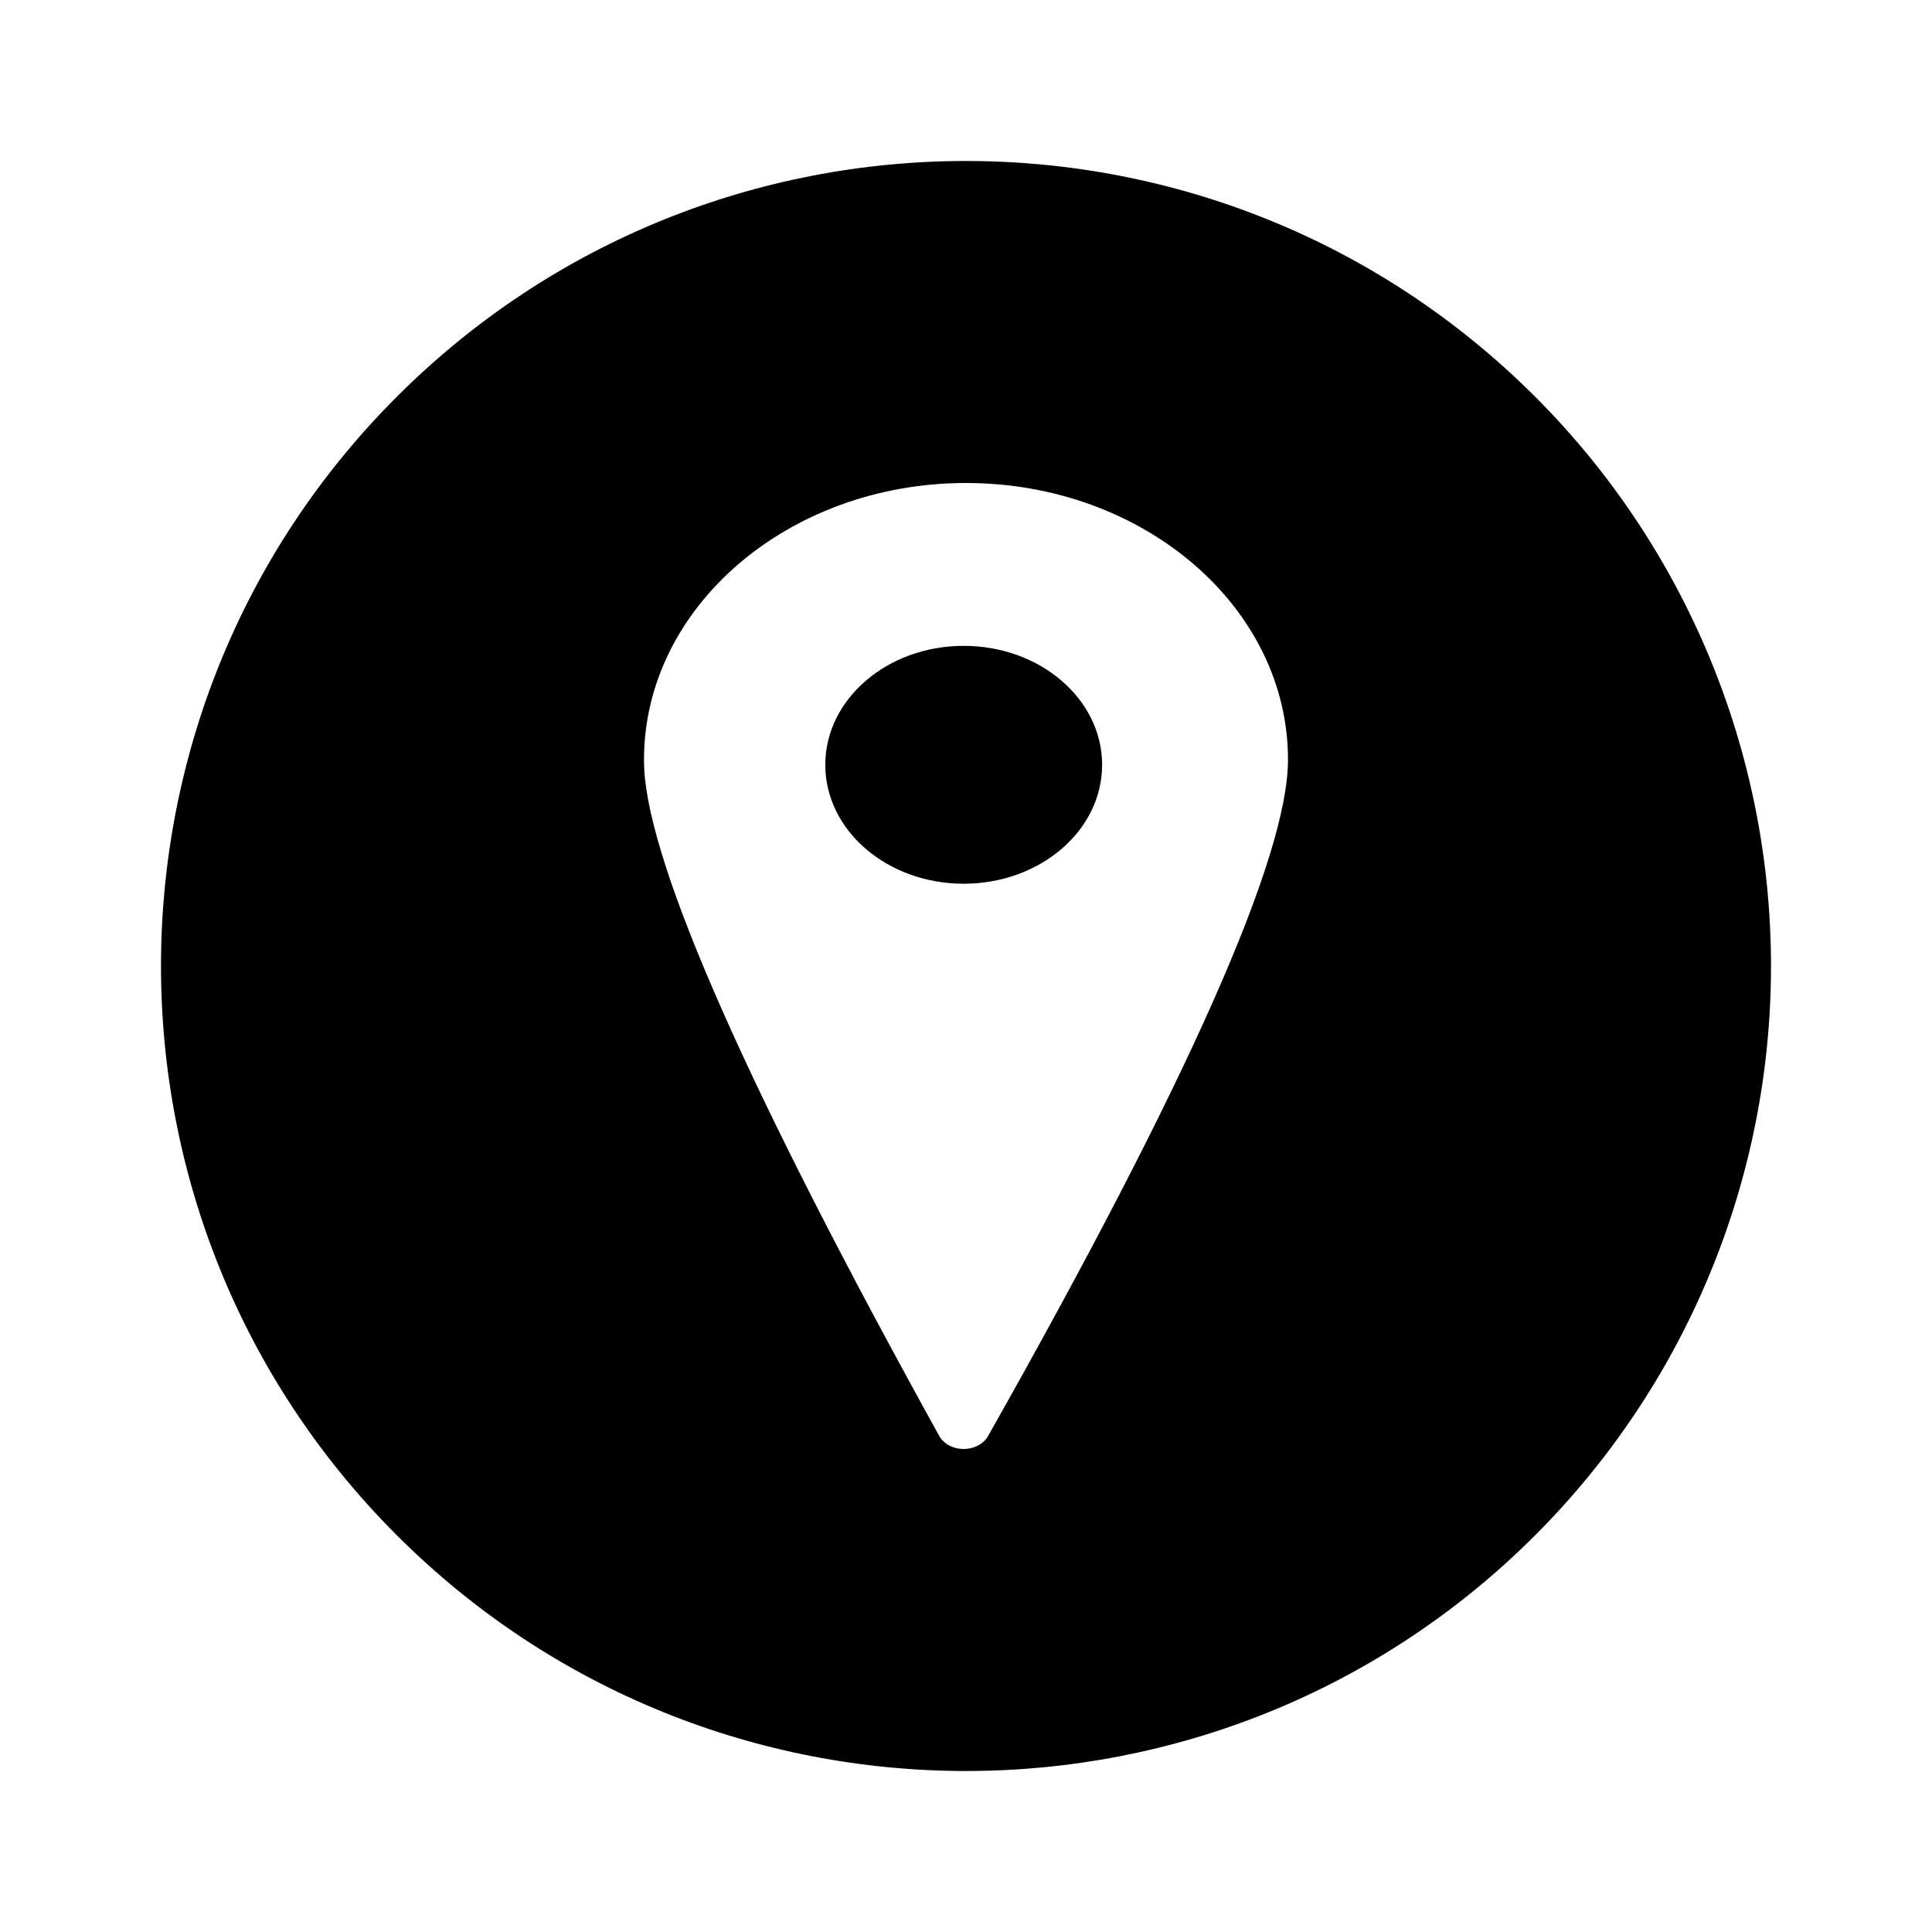
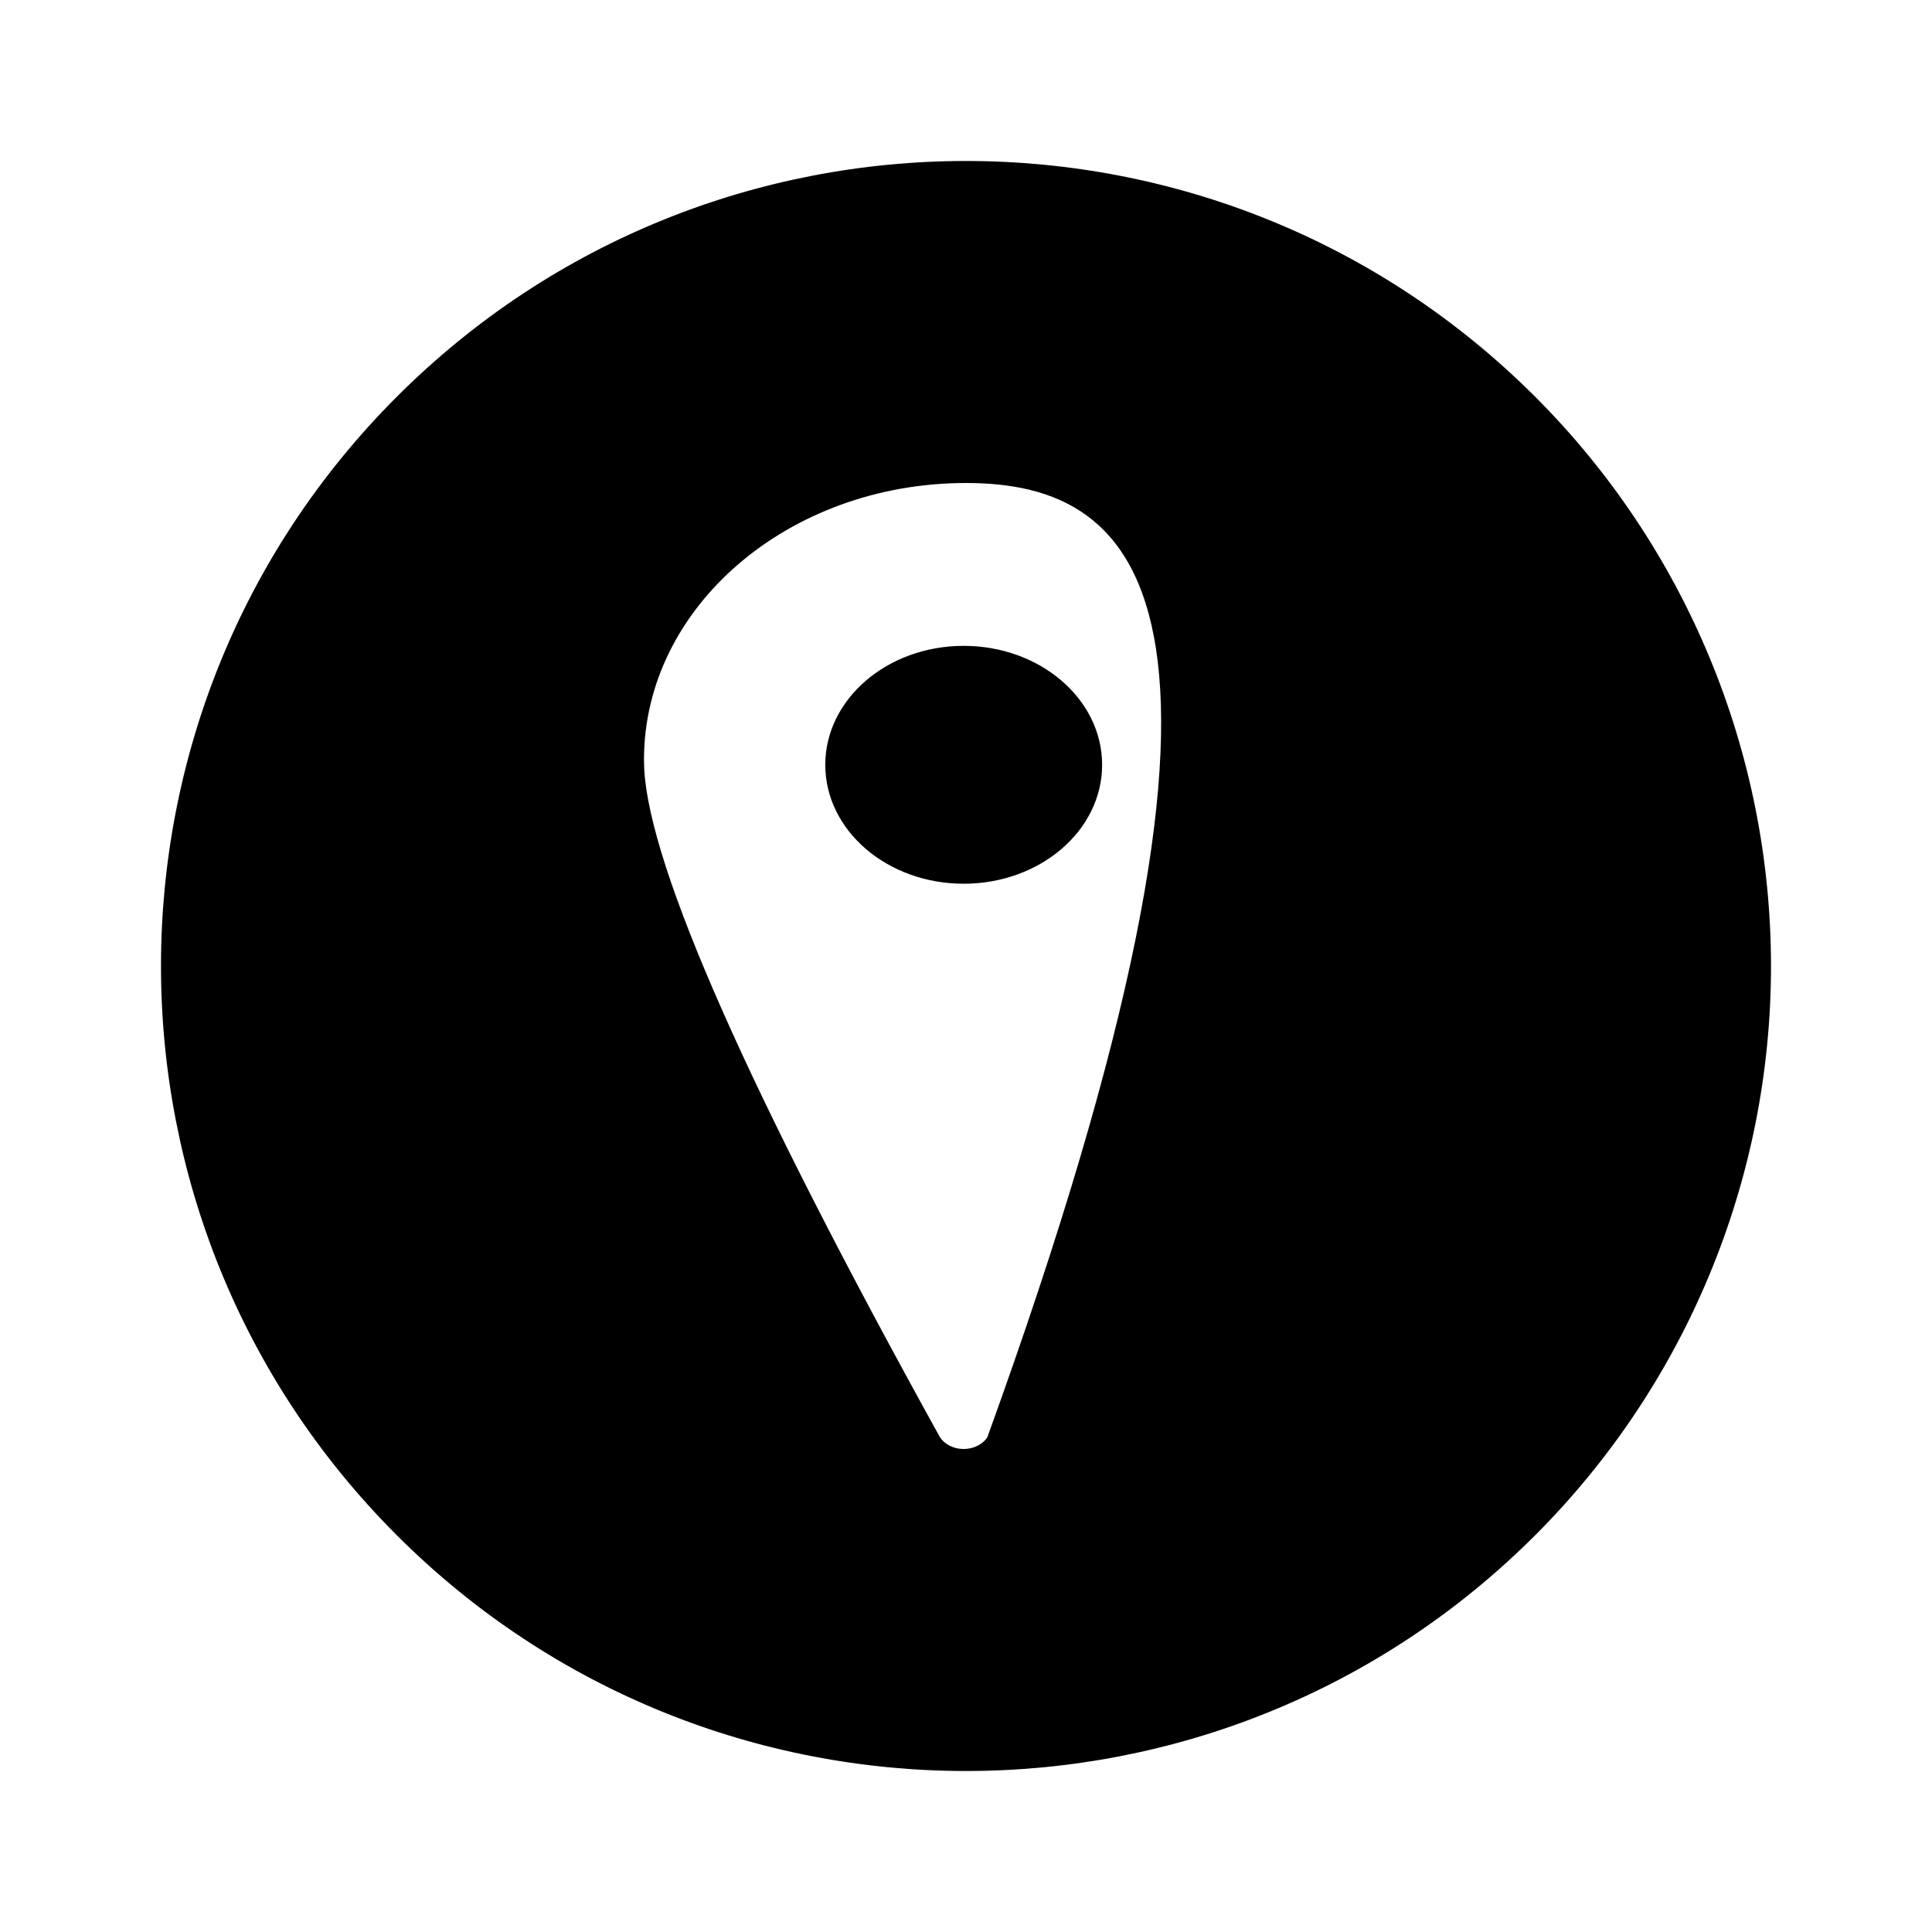
<svg xmlns="http://www.w3.org/2000/svg" width="24px" height="24px" viewBox="0 0 24 24" version="1.1">
  <title>icon/location/white</title>
  <defs>
    <filter id="filter-1">
      <feColorMatrix in="SourceGraphic" type="matrix" values="0 0 0 0 1 0 0 0 0 1 0 0 0 0 1 0 0 0 1 0" />
    </filter>
  </defs>
  <g id="symbols" stroke="none" stroke-width="1" fill="none" fill-rule="evenodd">
    <g id="location" filter="url(#filter-1)">
      <g transform="translate(2, 2)">
-         <path d="M2.928,2.93 C6.832,-0.976 13.164,-0.977 17.07,2.928 C18.946,4.803 19.999,7.346 20,9.998 C20.001,12.65 18.947,15.194 17.072,17.07 C13.168,20.976 6.836,20.977 2.93,17.072 C-0.976,13.168 -0.977,6.836 2.928,2.93 Z M10,4 C7.794,4 6,5.542 6,7.437 L6,7.437 L6,7.45 L6.003,7.558 C6.073,8.789 7.298,11.555 9.677,15.855 C9.738,15.945 9.849,16 9.97,16 C10.091,16 10.203,15.946 10.264,15.857 C12.755,11.45 14,8.643 14,7.437 C14,5.542 12.206,4 10,4 Z M9.971,6.023 C10.921,6.023 11.691,6.685 11.691,7.501 C11.691,8.317 10.921,8.978 9.971,8.978 C9.022,8.978 8.252,8.317 8.252,7.501 C8.252,6.685 9.022,6.023 9.971,6.023 Z" id="Combined-Shape" fill="#000000" fill-rule="nonzero" />
+         <path d="M2.928,2.93 C6.832,-0.976 13.164,-0.977 17.07,2.928 C18.946,4.803 19.999,7.346 20,9.998 C20.001,12.65 18.947,15.194 17.072,17.07 C13.168,20.976 6.836,20.977 2.93,17.072 C-0.976,13.168 -0.977,6.836 2.928,2.93 Z M10,4 C7.794,4 6,5.542 6,7.437 L6,7.437 L6,7.45 L6.003,7.558 C6.073,8.789 7.298,11.555 9.677,15.855 C9.738,15.945 9.849,16 9.97,16 C10.091,16 10.203,15.946 10.264,15.857 C14,5.542 12.206,4 10,4 Z M9.971,6.023 C10.921,6.023 11.691,6.685 11.691,7.501 C11.691,8.317 10.921,8.978 9.971,8.978 C9.022,8.978 8.252,8.317 8.252,7.501 C8.252,6.685 9.022,6.023 9.971,6.023 Z" id="Combined-Shape" fill="#000000" fill-rule="nonzero" />
      </g>
    </g>
  </g>
</svg>